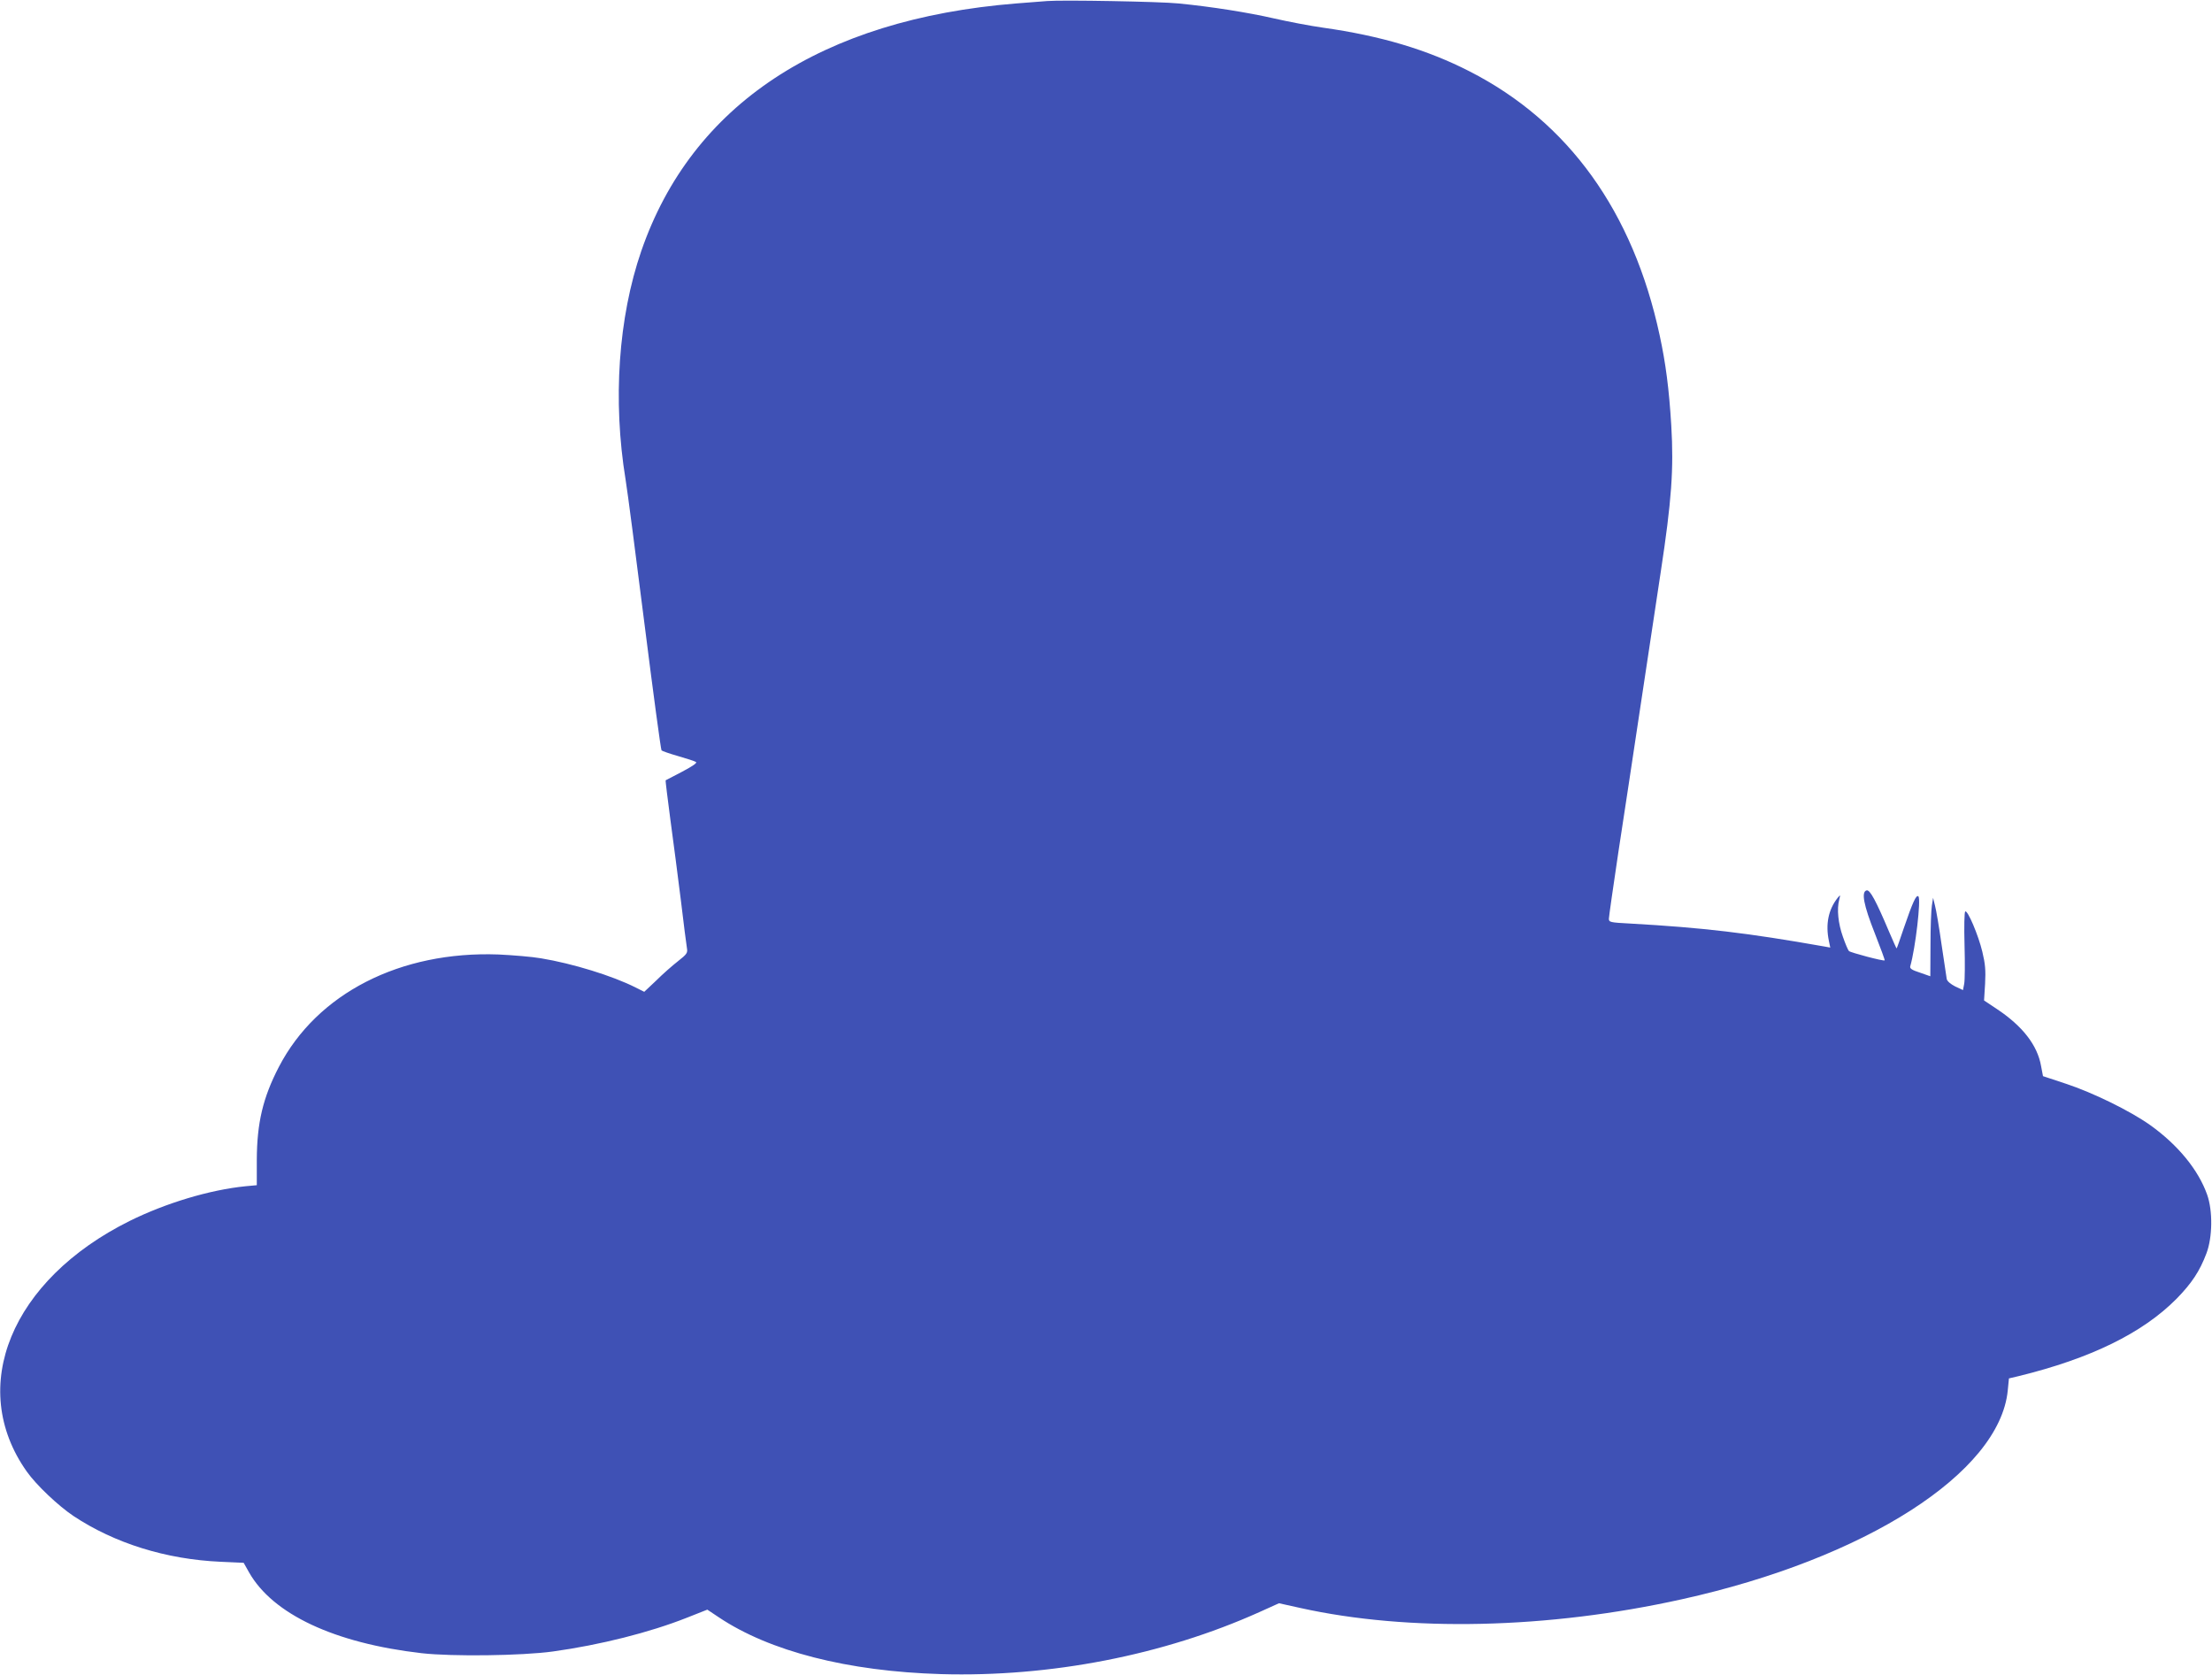
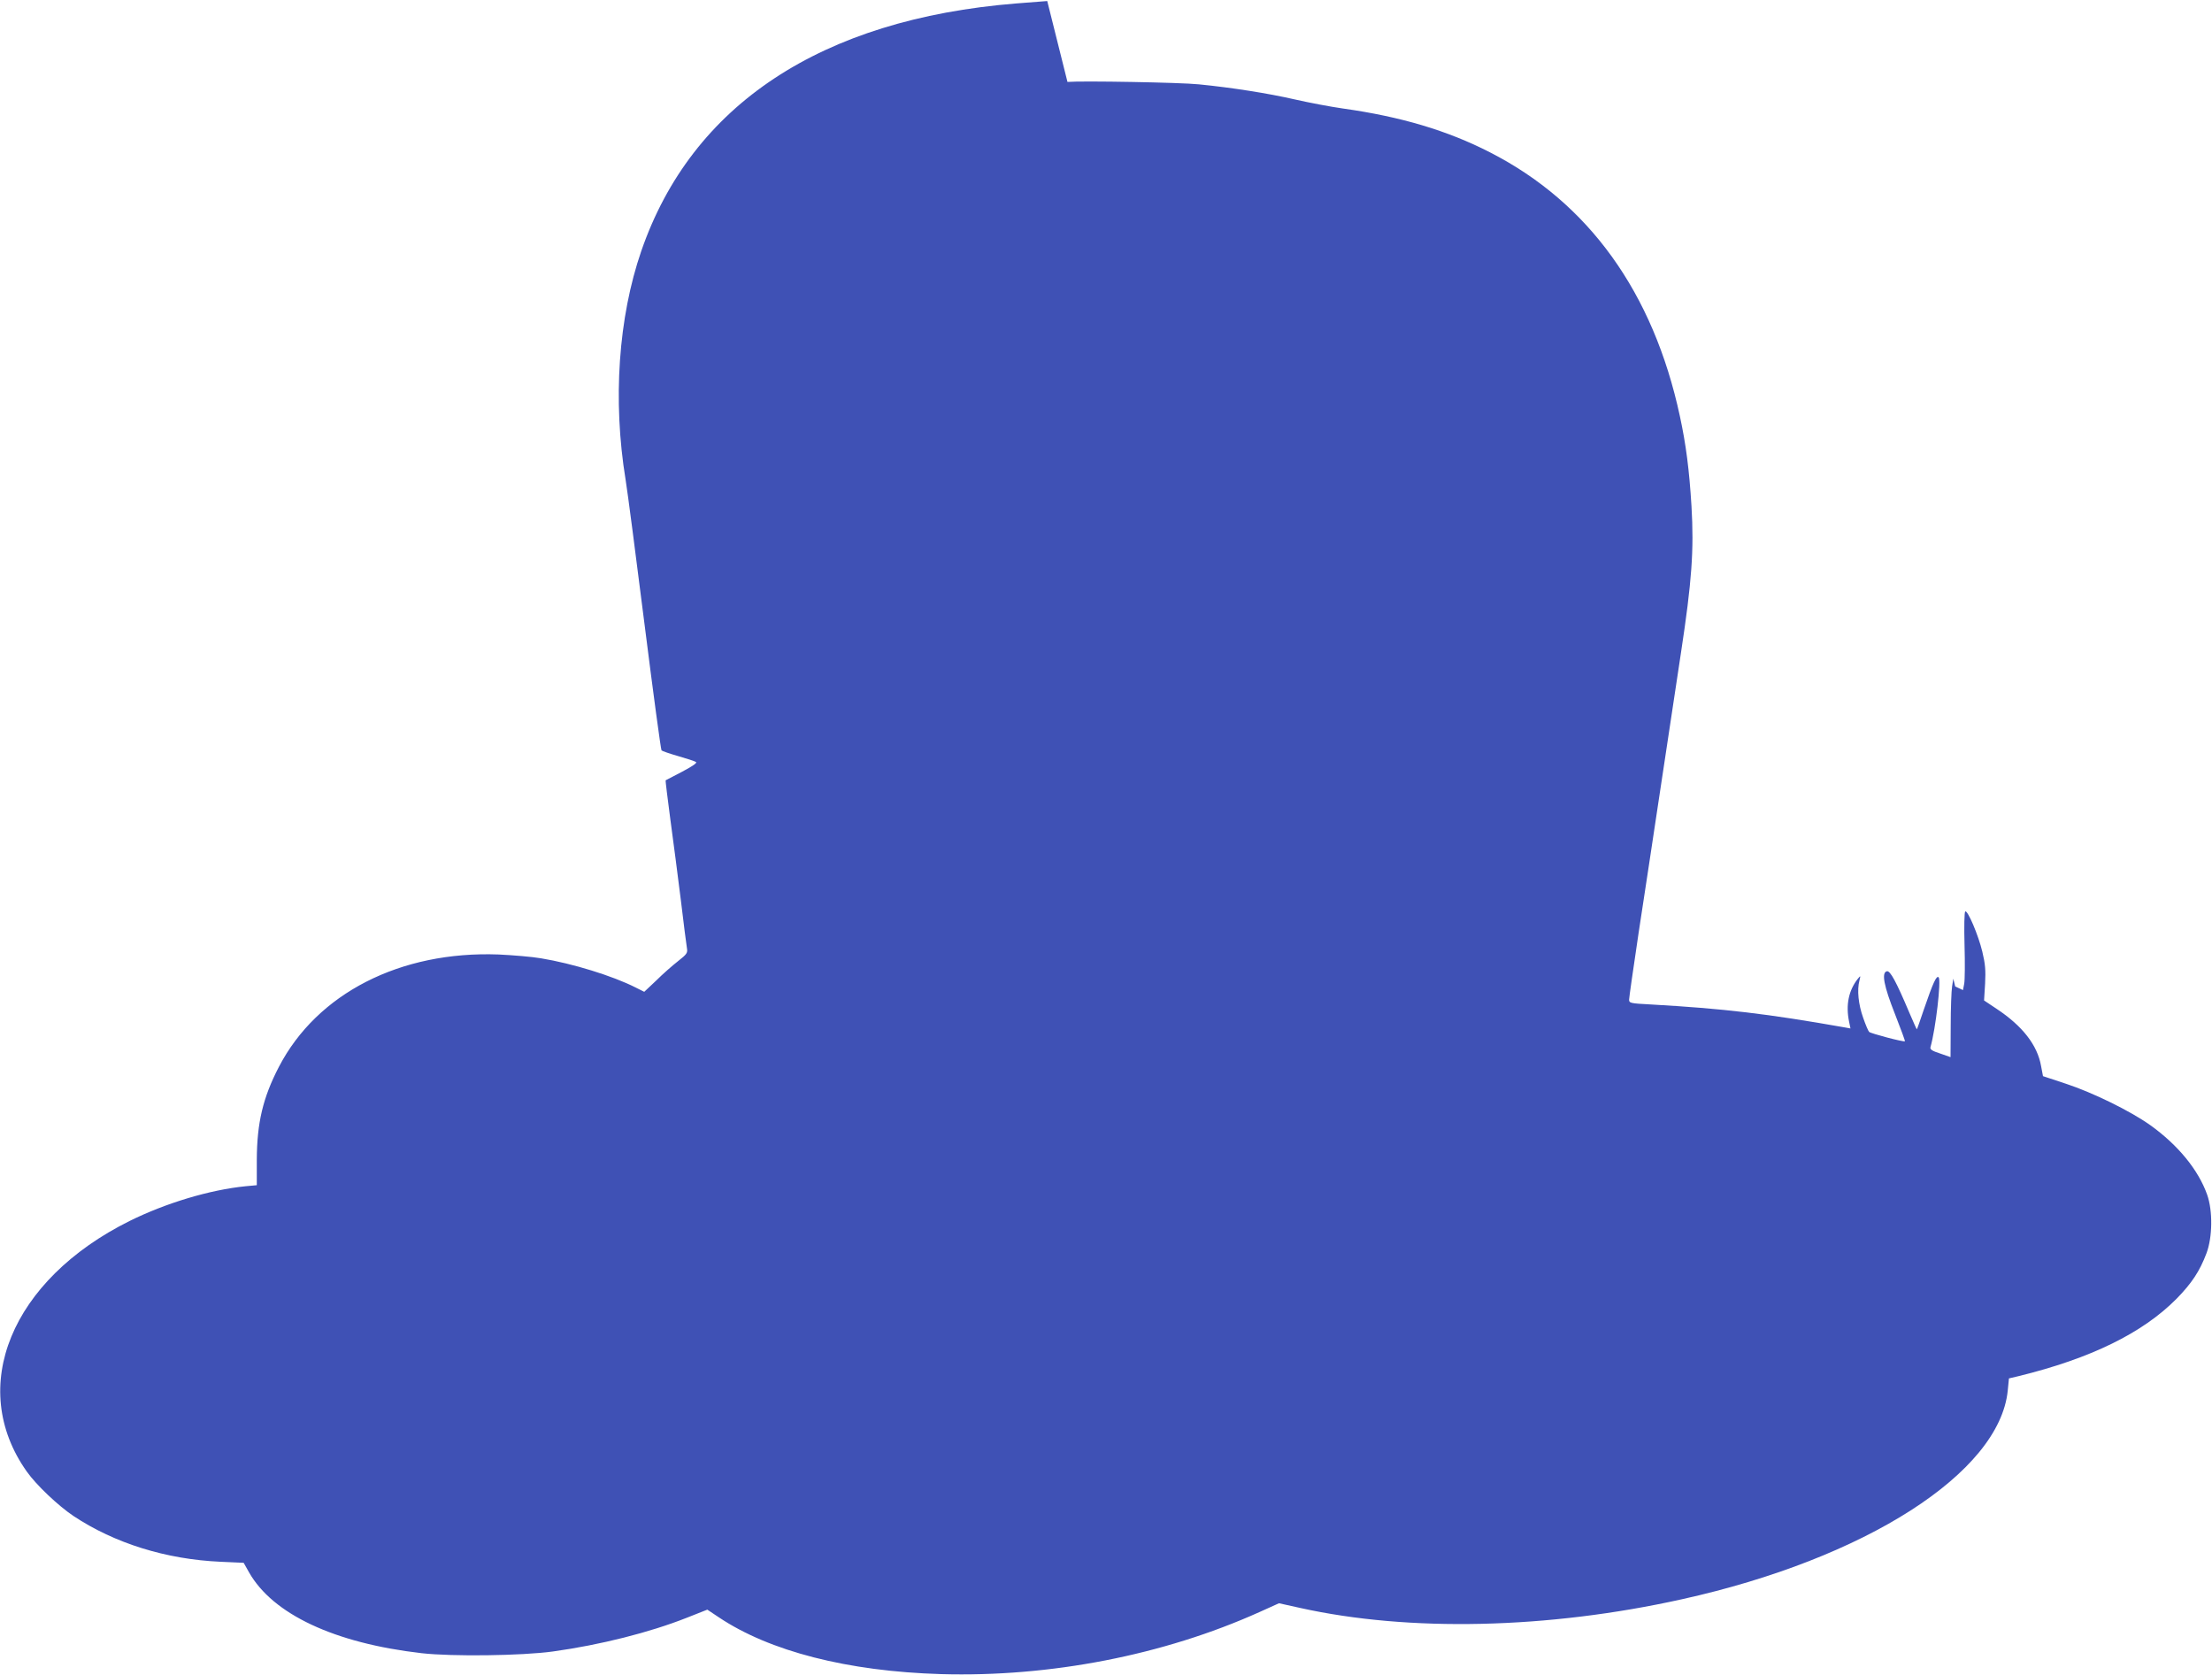
<svg xmlns="http://www.w3.org/2000/svg" version="1.0" width="1280pt" height="969pt" viewBox="0 0 1280 969" preserveAspectRatio="xMidYMid meet">
  <g transform="translate(0,969) scale(0.1,-0.1)" fill="#3f51b5" stroke="none">
-     <path d="M6060 9684 c-25 -2 -106 -8 -180 -14 -1128 -91 -1877 -586 -2169 -1432 -133 -386 -166 -864 -91 -1323 11 -66 60 -444 110 -840 50 -396 94 -723 98 -727 4 -4 47 -19 96 -33 49 -14 95 -29 103 -34 9 -5 -17 -23 -79 -56 -51 -26 -94 -49 -96 -50 -2 -2 11 -103 27 -226 17 -123 44 -334 61 -469 16 -135 32 -259 35 -276 5 -28 0 -35 -52 -76 -32 -25 -89 -75 -126 -112 l-69 -65 -50 25 c-132 67 -365 139 -548 169 -52 9 -162 18 -245 22 -569 21 -1050 -225 -1271 -650 -93 -179 -127 -325 -128 -538 l0 -147 -65 -6 c-209 -21 -463 -98 -671 -201 -686 -341 -941 -962 -595 -1450 55 -78 182 -198 270 -257 238 -158 536 -251 852 -265 l133 -6 31 -55 c137 -242 494 -410 999 -468 177 -20 579 -15 760 10 274 38 559 110 774 195 l119 47 66 -44 c294 -197 746 -313 1286 -329 632 -18 1287 109 1843 359 l113 51 122 -27 c630 -140 1434 -122 2209 50 1063 235 1838 732 1886 1207 l7 71 55 13 c417 102 718 249 915 448 87 89 134 159 173 263 35 92 37 246 4 339 -51 144 -169 288 -330 403 -116 82 -329 187 -490 240 l-130 43 -11 58 c-21 121 -107 232 -258 332 l-72 48 6 97 c4 79 1 114 -16 185 -23 96 -85 242 -99 233 -5 -3 -7 -89 -4 -194 3 -104 2 -206 -2 -225 l-7 -36 -45 21 c-27 14 -46 30 -49 43 -2 11 -15 101 -30 200 -14 99 -31 200 -38 225 l-11 45 -7 -45 c-4 -25 -8 -127 -8 -227 l-1 -182 -60 21 c-47 15 -60 24 -56 37 30 105 63 388 47 404 -12 12 -32 -30 -86 -188 -20 -60 -38 -111 -40 -113 -1 -1 -21 44 -45 100 -74 175 -109 240 -128 236 -33 -7 -18 -85 47 -249 33 -84 59 -155 57 -156 -6 -6 -198 45 -207 54 -5 5 -21 42 -35 83 -27 76 -36 159 -21 215 7 29 7 29 -9 10 -54 -68 -71 -153 -51 -249 l8 -39 -33 6 c-447 79 -700 109 -1125 133 -117 6 -123 8 -123 28 0 11 25 185 55 386 31 201 87 572 125 825 38 253 92 611 120 795 63 414 76 595 61 849 -13 212 -32 358 -67 520 -154 717 -528 1236 -1100 1528 -246 126 -515 206 -849 253 -71 10 -198 34 -281 53 -153 35 -361 68 -554 87 -105 11 -674 21 -760 14z" />
+     <path d="M6060 9684 c-25 -2 -106 -8 -180 -14 -1128 -91 -1877 -586 -2169 -1432 -133 -386 -166 -864 -91 -1323 11 -66 60 -444 110 -840 50 -396 94 -723 98 -727 4 -4 47 -19 96 -33 49 -14 95 -29 103 -34 9 -5 -17 -23 -79 -56 -51 -26 -94 -49 -96 -50 -2 -2 11 -103 27 -226 17 -123 44 -334 61 -469 16 -135 32 -259 35 -276 5 -28 0 -35 -52 -76 -32 -25 -89 -75 -126 -112 l-69 -65 -50 25 c-132 67 -365 139 -548 169 -52 9 -162 18 -245 22 -569 21 -1050 -225 -1271 -650 -93 -179 -127 -325 -128 -538 l0 -147 -65 -6 c-209 -21 -463 -98 -671 -201 -686 -341 -941 -962 -595 -1450 55 -78 182 -198 270 -257 238 -158 536 -251 852 -265 l133 -6 31 -55 c137 -242 494 -410 999 -468 177 -20 579 -15 760 10 274 38 559 110 774 195 l119 47 66 -44 c294 -197 746 -313 1286 -329 632 -18 1287 109 1843 359 l113 51 122 -27 c630 -140 1434 -122 2209 50 1063 235 1838 732 1886 1207 l7 71 55 13 c417 102 718 249 915 448 87 89 134 159 173 263 35 92 37 246 4 339 -51 144 -169 288 -330 403 -116 82 -329 187 -490 240 l-130 43 -11 58 c-21 121 -107 232 -258 332 l-72 48 6 97 c4 79 1 114 -16 185 -23 96 -85 242 -99 233 -5 -3 -7 -89 -4 -194 3 -104 2 -206 -2 -225 l-7 -36 -45 21 l-11 45 -7 -45 c-4 -25 -8 -127 -8 -227 l-1 -182 -60 21 c-47 15 -60 24 -56 37 30 105 63 388 47 404 -12 12 -32 -30 -86 -188 -20 -60 -38 -111 -40 -113 -1 -1 -21 44 -45 100 -74 175 -109 240 -128 236 -33 -7 -18 -85 47 -249 33 -84 59 -155 57 -156 -6 -6 -198 45 -207 54 -5 5 -21 42 -35 83 -27 76 -36 159 -21 215 7 29 7 29 -9 10 -54 -68 -71 -153 -51 -249 l8 -39 -33 6 c-447 79 -700 109 -1125 133 -117 6 -123 8 -123 28 0 11 25 185 55 386 31 201 87 572 125 825 38 253 92 611 120 795 63 414 76 595 61 849 -13 212 -32 358 -67 520 -154 717 -528 1236 -1100 1528 -246 126 -515 206 -849 253 -71 10 -198 34 -281 53 -153 35 -361 68 -554 87 -105 11 -674 21 -760 14z" />
  </g>
</svg>